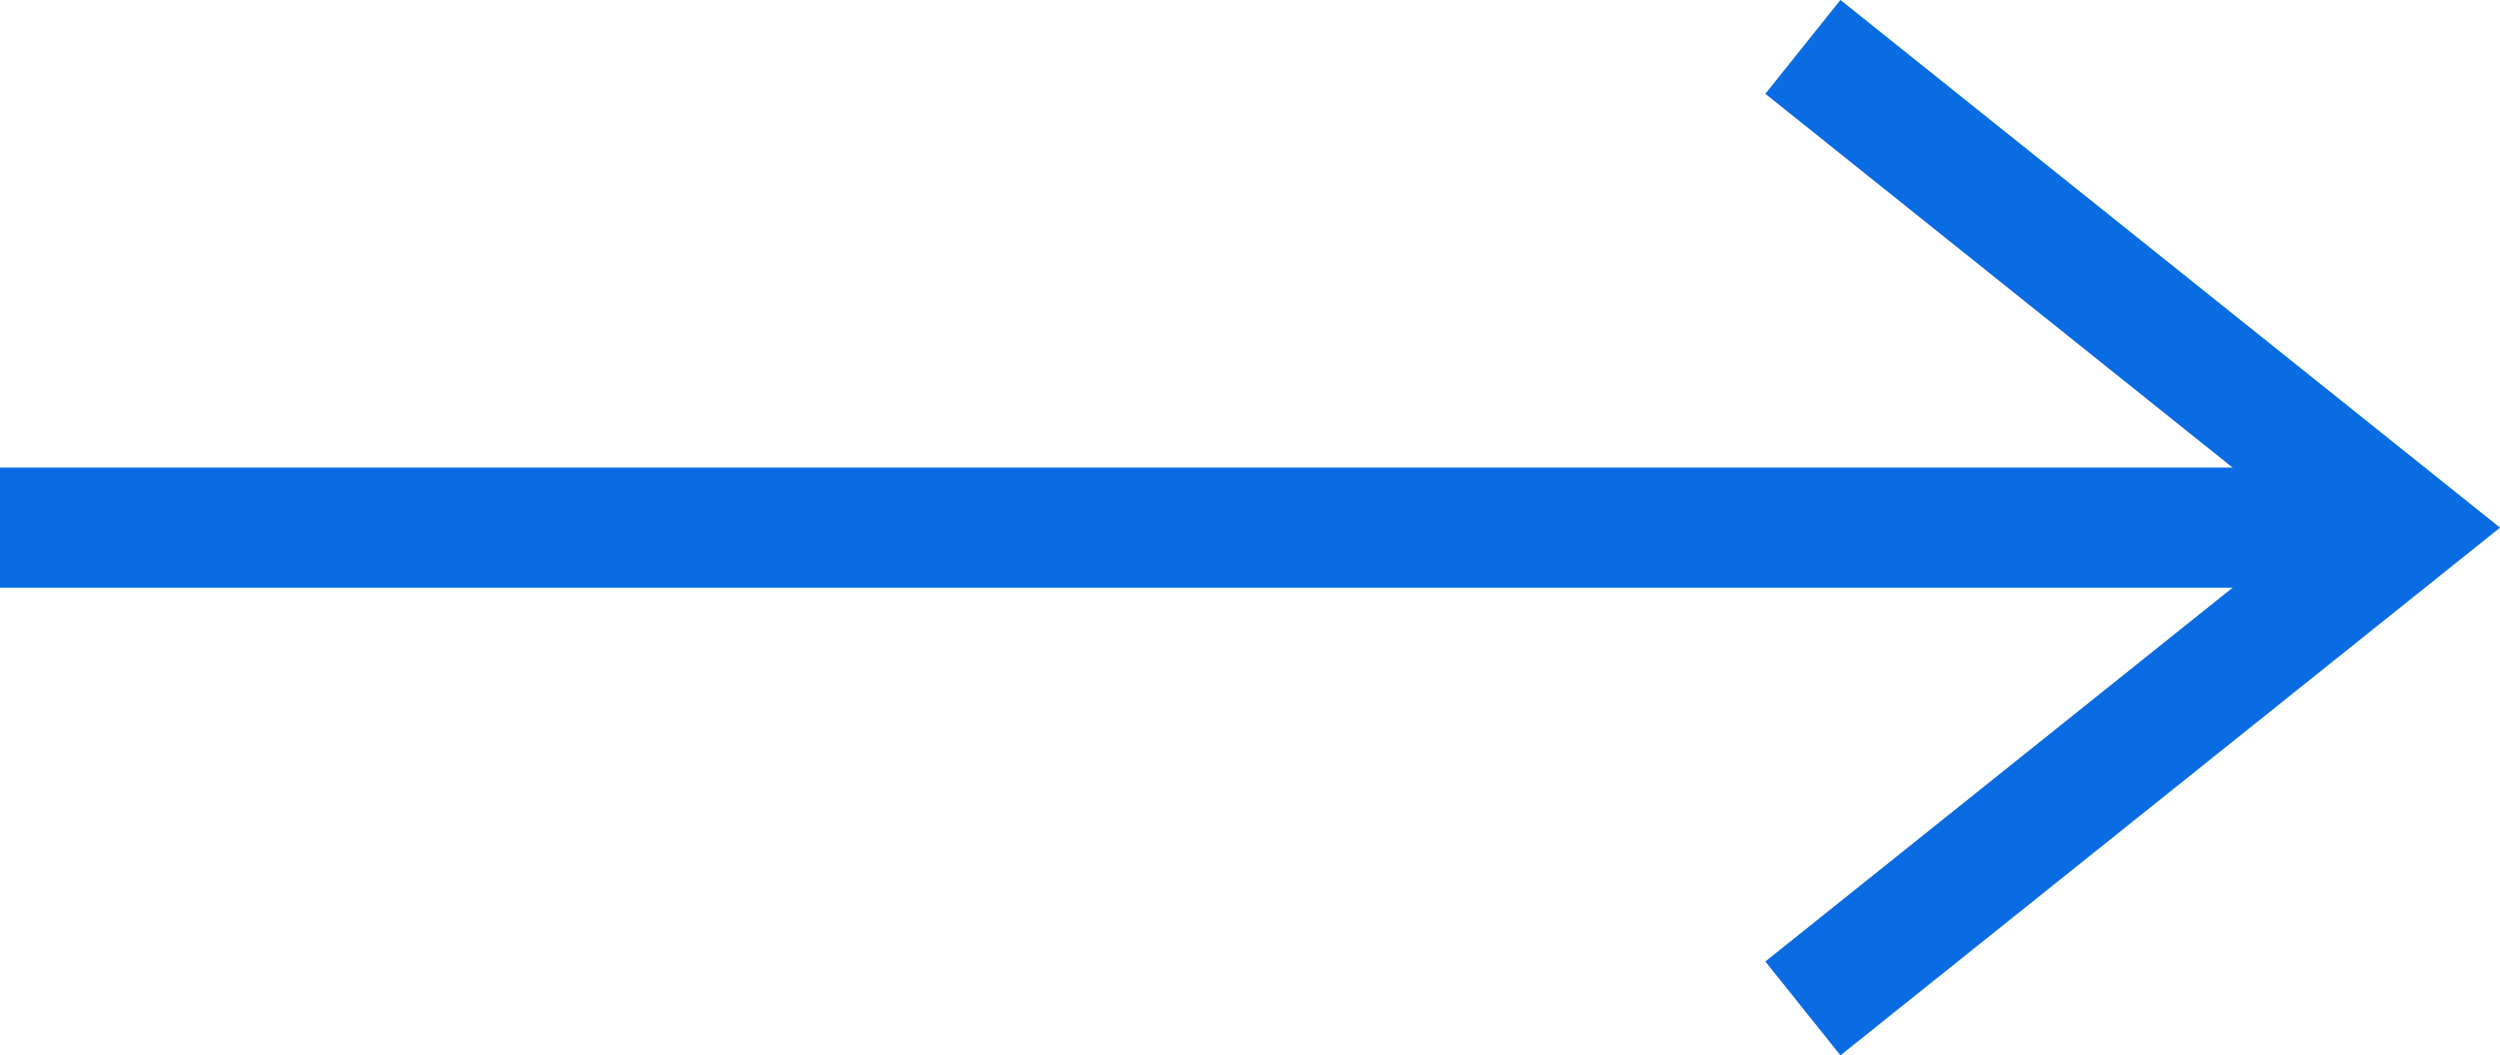
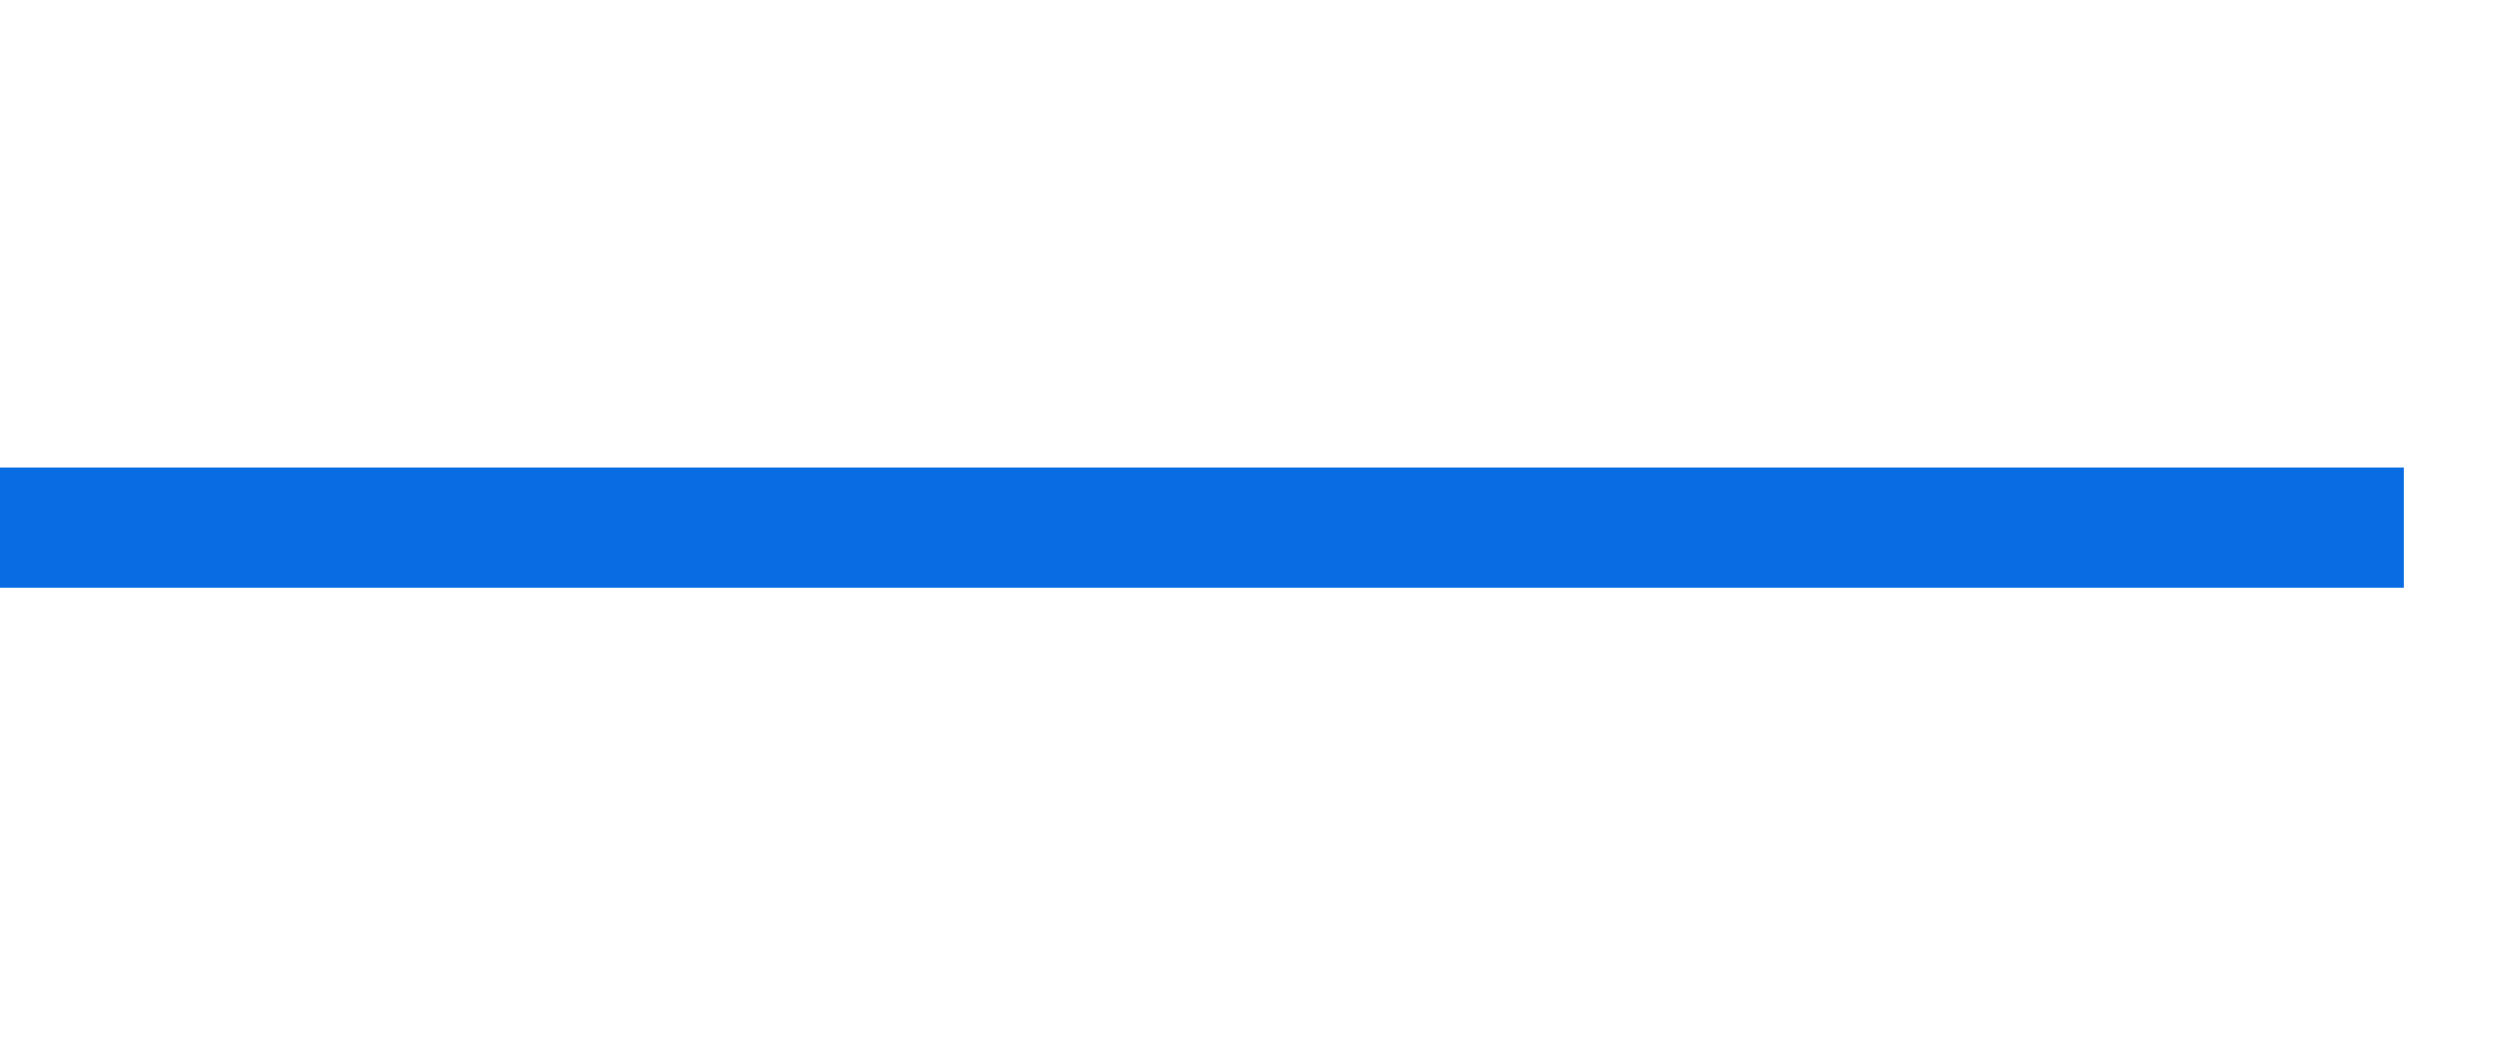
<svg xmlns="http://www.w3.org/2000/svg" id="_レイヤー_2" viewBox="0 0 20.8 8.78">
  <defs>
    <style>.cls-1{fill:none;stroke:#0a6ce2;stroke-miterlimit:10;}</style>
  </defs>
  <g id="_レイヤー_1-2">
    <g>
      <line class="cls-1" y1="4.39" x2="20" y2="4.39" />
-       <polyline class="cls-1" points="15 .39 20 4.39 15 8.39" />
    </g>
  </g>
</svg>